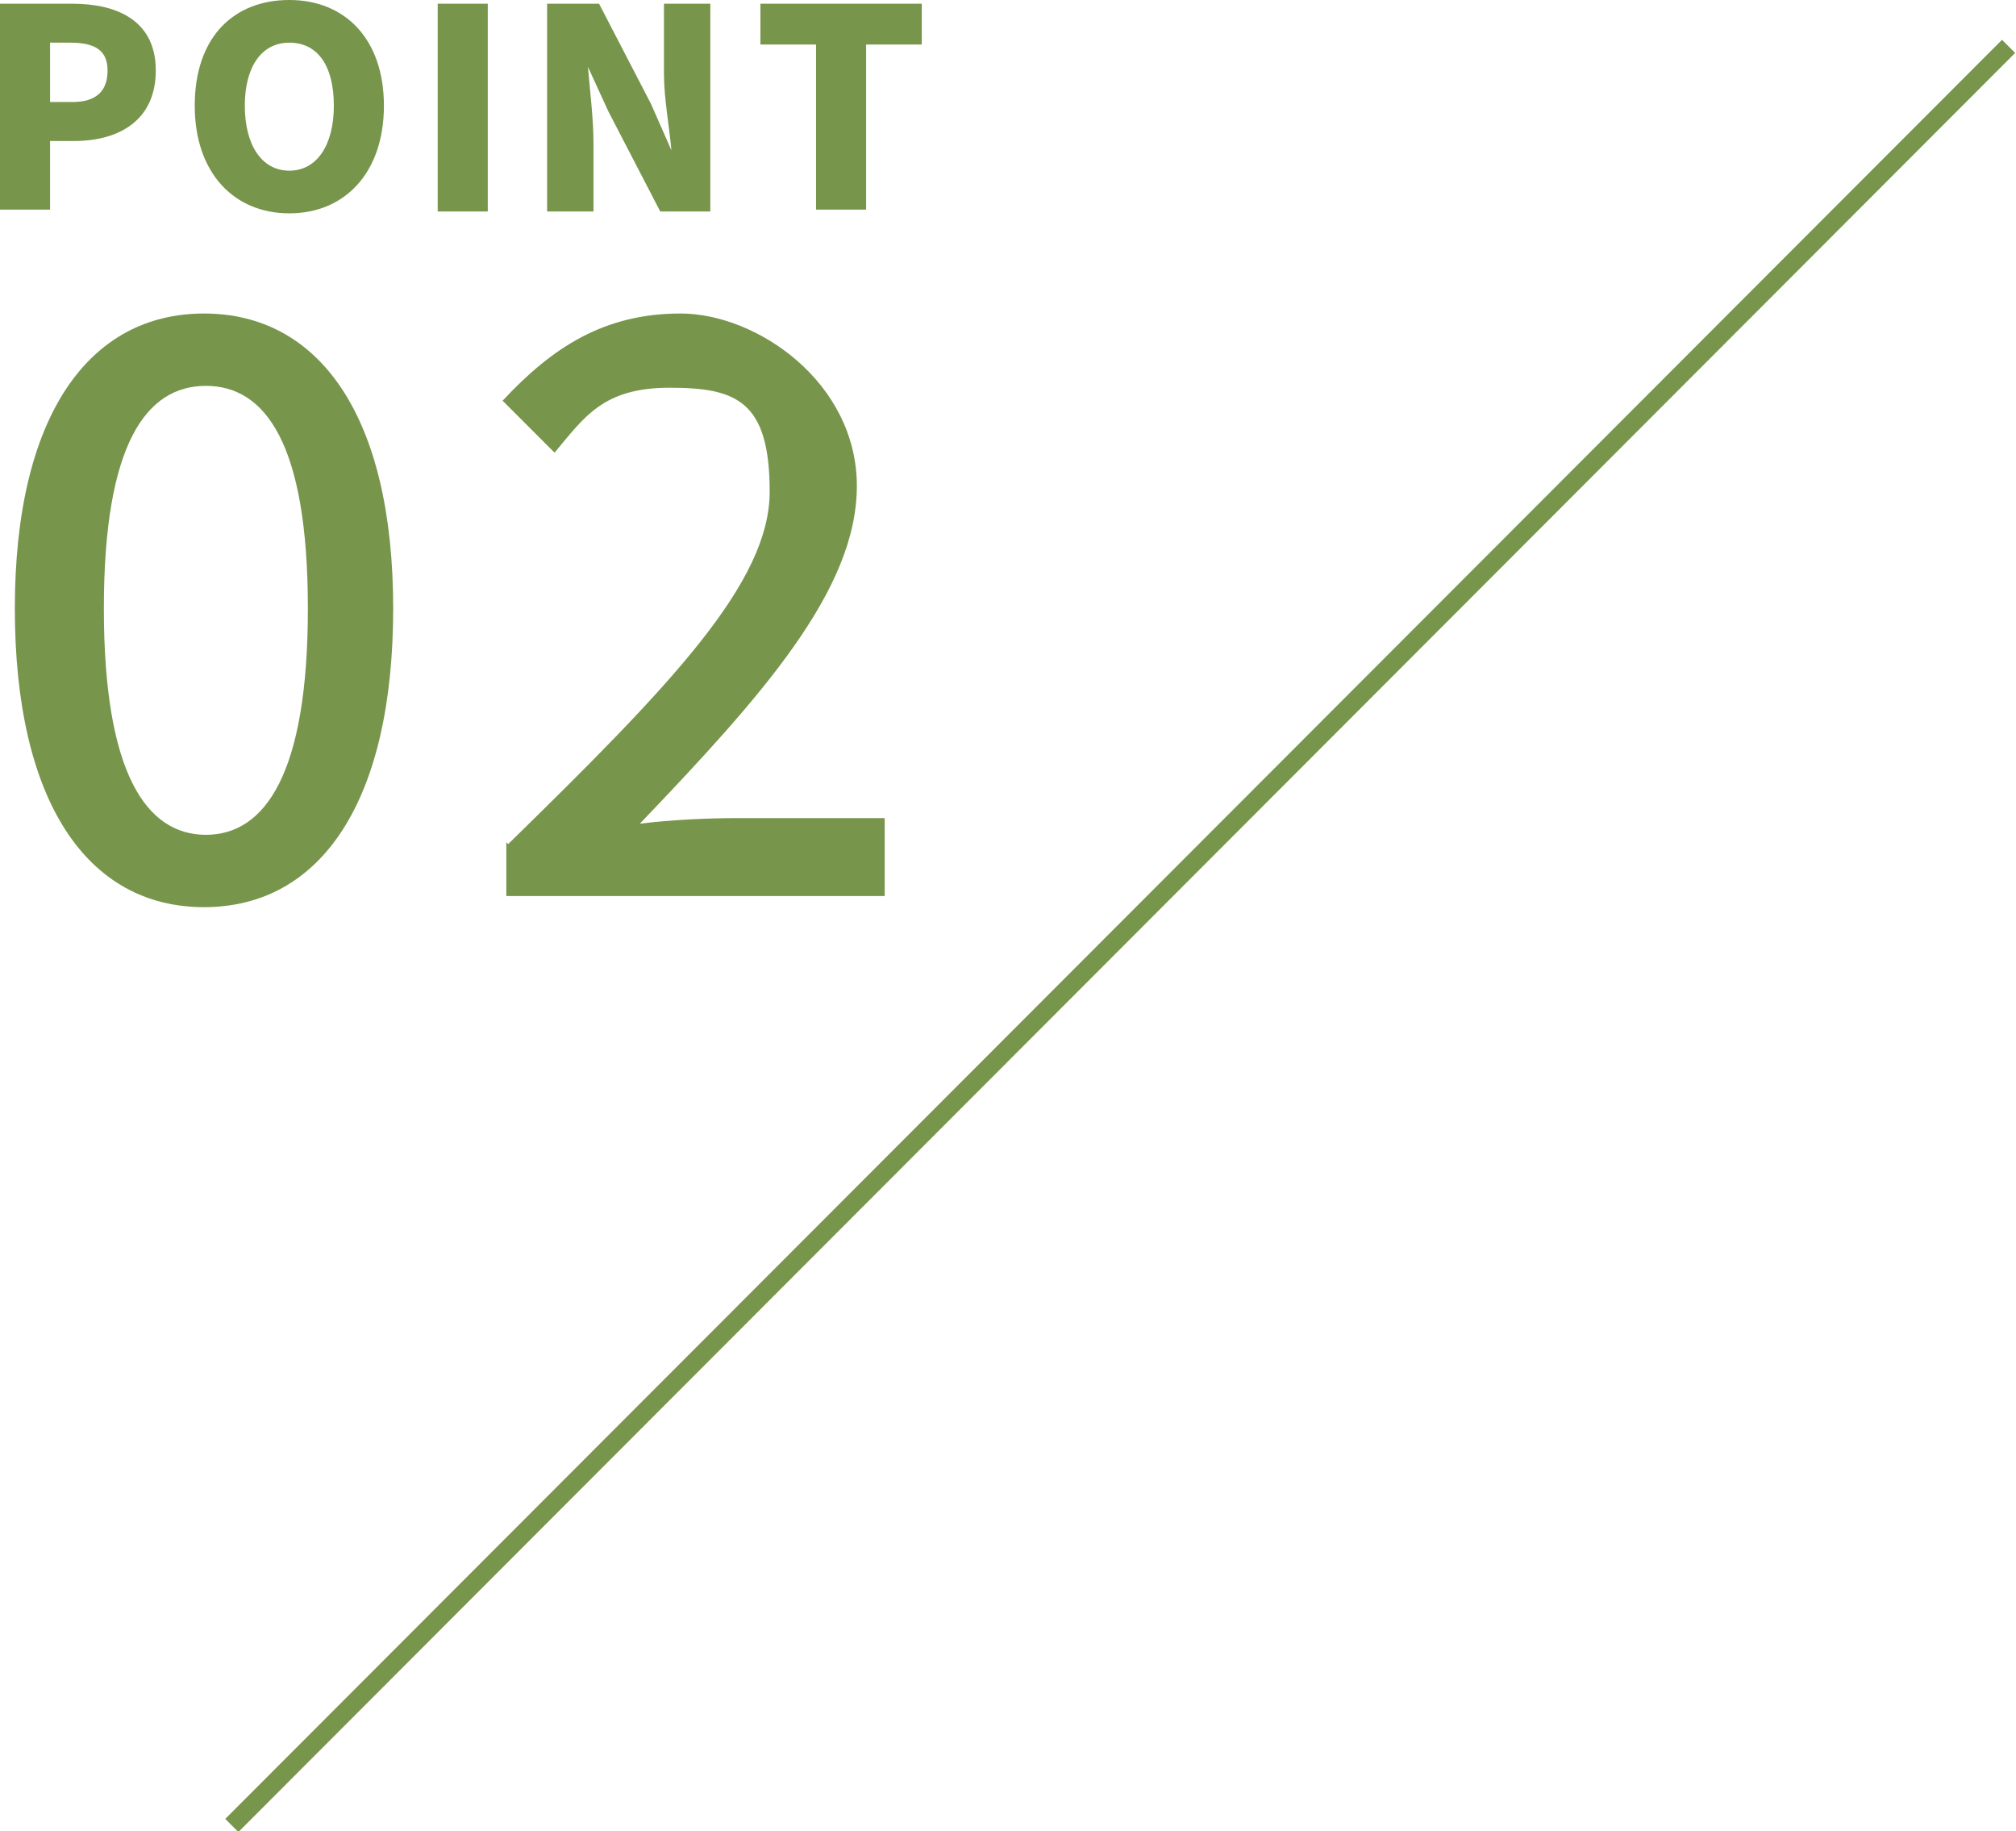
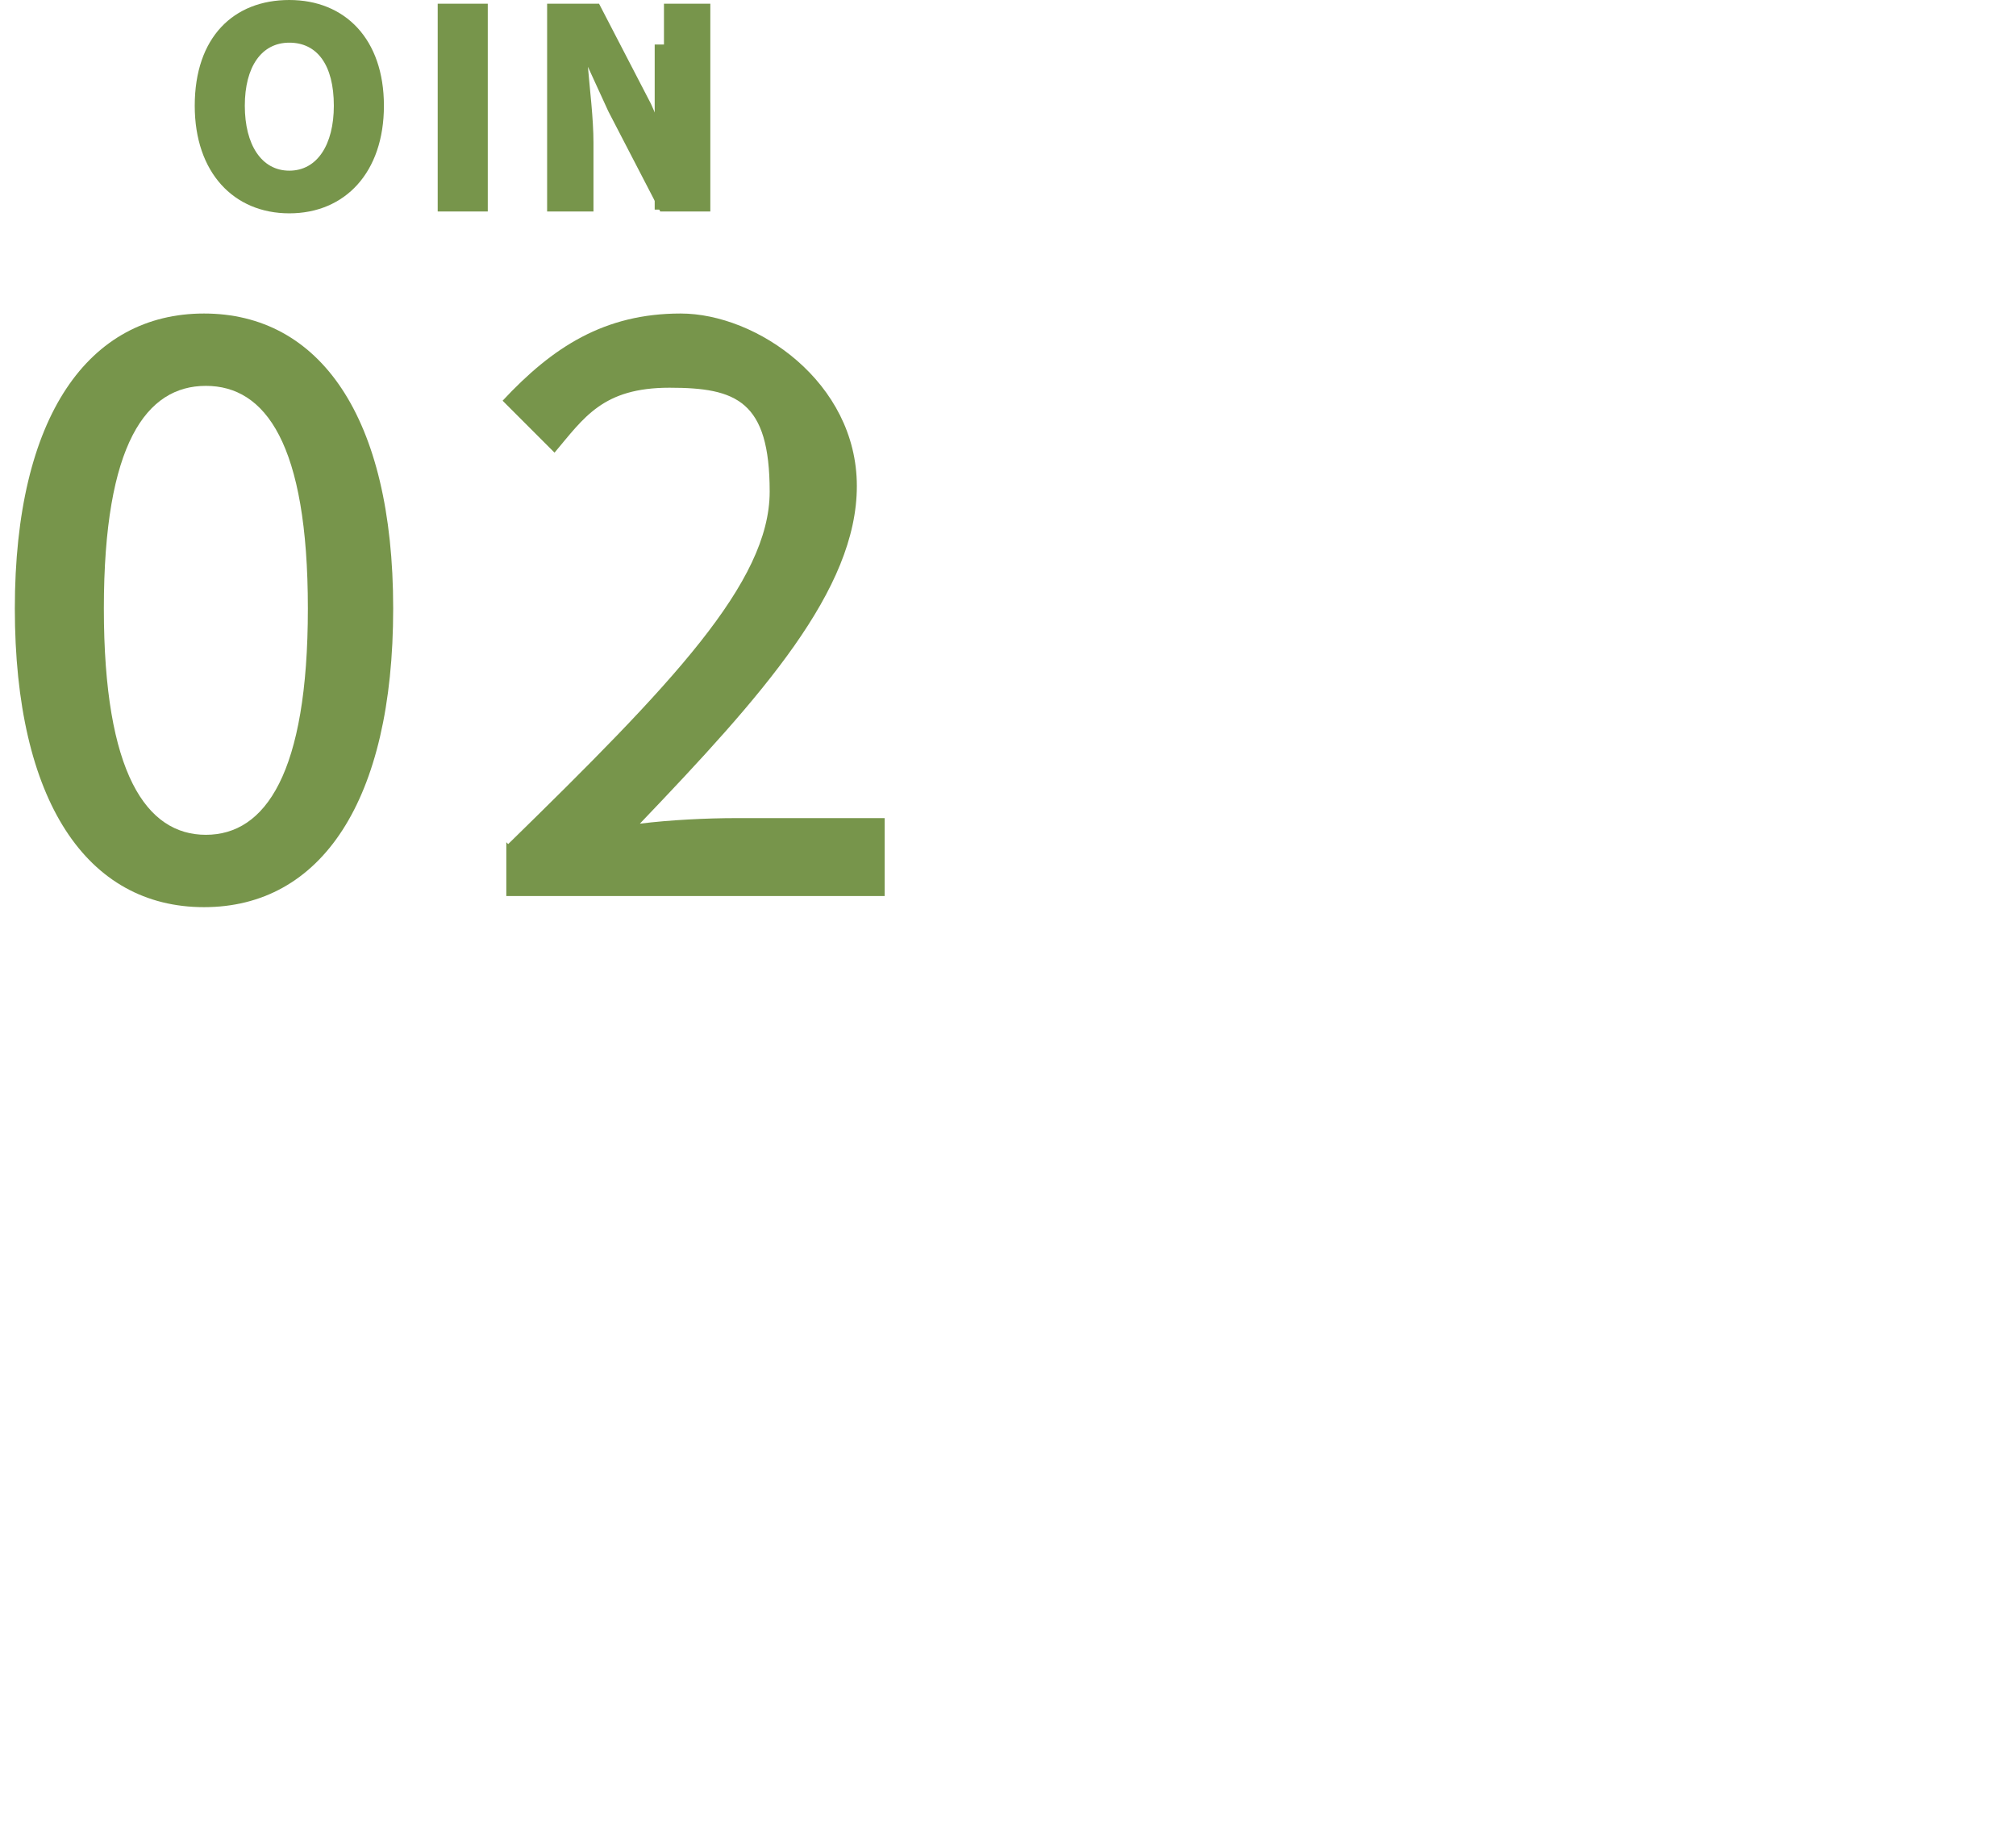
<svg xmlns="http://www.w3.org/2000/svg" width="108.7" height="98.7" version="1.1" viewBox="0 0 108.7 98.7">
  <defs>
    <style>
      .cls-1 {
        fill: none;
        stroke: #77954b;
        stroke-miterlimit: 10;
      }

      .cls-2 {
        fill: #77954b;
      }
    </style>
  </defs>
  <g>
    <g id="_レイヤー_1" data-name="レイヤー_1">
      <g>
        <g>
-           <path class="cls-2" d="M0,.2h3.9c2.4,0,4.5.9,4.5,3.6s-2,3.8-4.4,3.8h-1.3v3.7H0V.2ZM3.9,5.5c1.3,0,1.9-.6,1.9-1.7s-.7-1.5-2-1.5h-1.1v3.2h1.2Z" />
          <path class="cls-2" d="M10.5,5.7c0-3.7,2.1-5.7,5.1-5.7s5.1,2.1,5.1,5.7-2.1,5.8-5.1,5.8-5.1-2.2-5.1-5.8ZM18,5.7c0-2.2-.9-3.4-2.4-3.4s-2.4,1.3-2.4,3.4.9,3.5,2.4,3.5,2.4-1.4,2.4-3.5Z" />
          <path class="cls-2" d="M23.6.2h2.7v11.2h-2.7V.2Z" />
          <path class="cls-2" d="M29.6.2h2.7l2.8,5.4,1.1,2.5h0c-.1-1.2-.4-2.8-.4-4.1V.2h2.5v11.2h-2.7l-2.8-5.4-1.1-2.4h0c.1,1.2.3,2.8.3,4.1v3.7h-2.5V.2Z" />
-           <path class="cls-2" d="M44,2.4h-3V.2h8.7v2.2h-3v8.9h-2.7V2.4Z" />
+           <path class="cls-2" d="M44,2.4h-3V.2v2.2h-3v8.9h-2.7V2.4Z" />
        </g>
        <g>
          <path class="cls-2" d="M.8,32.8c0-10.4,4-15.9,10.2-15.9s10.2,5.5,10.2,15.9-3.9,16.1-10.2,16.1S.8,43.2.8,32.8ZM16.6,32.8c0-8.9-2.3-12-5.5-12s-5.5,3.1-5.5,12,2.3,12.2,5.5,12.2,5.5-3.3,5.5-12.2Z" />
          <path class="cls-2" d="M27.4,45.5c8.8-8.6,14.1-14.1,14.1-19s-1.8-5.6-5.4-5.6-4.6,1.6-6.2,3.5l-2.8-2.8c2.7-2.9,5.5-4.7,9.6-4.7s9.5,3.7,9.5,9.3-5.1,11.3-11.7,18.2c1.6-.2,3.6-.3,5.2-.3h8v4.2h-20.4v-2.9Z" />
        </g>
-         <line class="cls-1" x1="108.3" y1="2.5" x2="12.5" y2="98.4" />
      </g>
    </g>
  </g>
</svg>